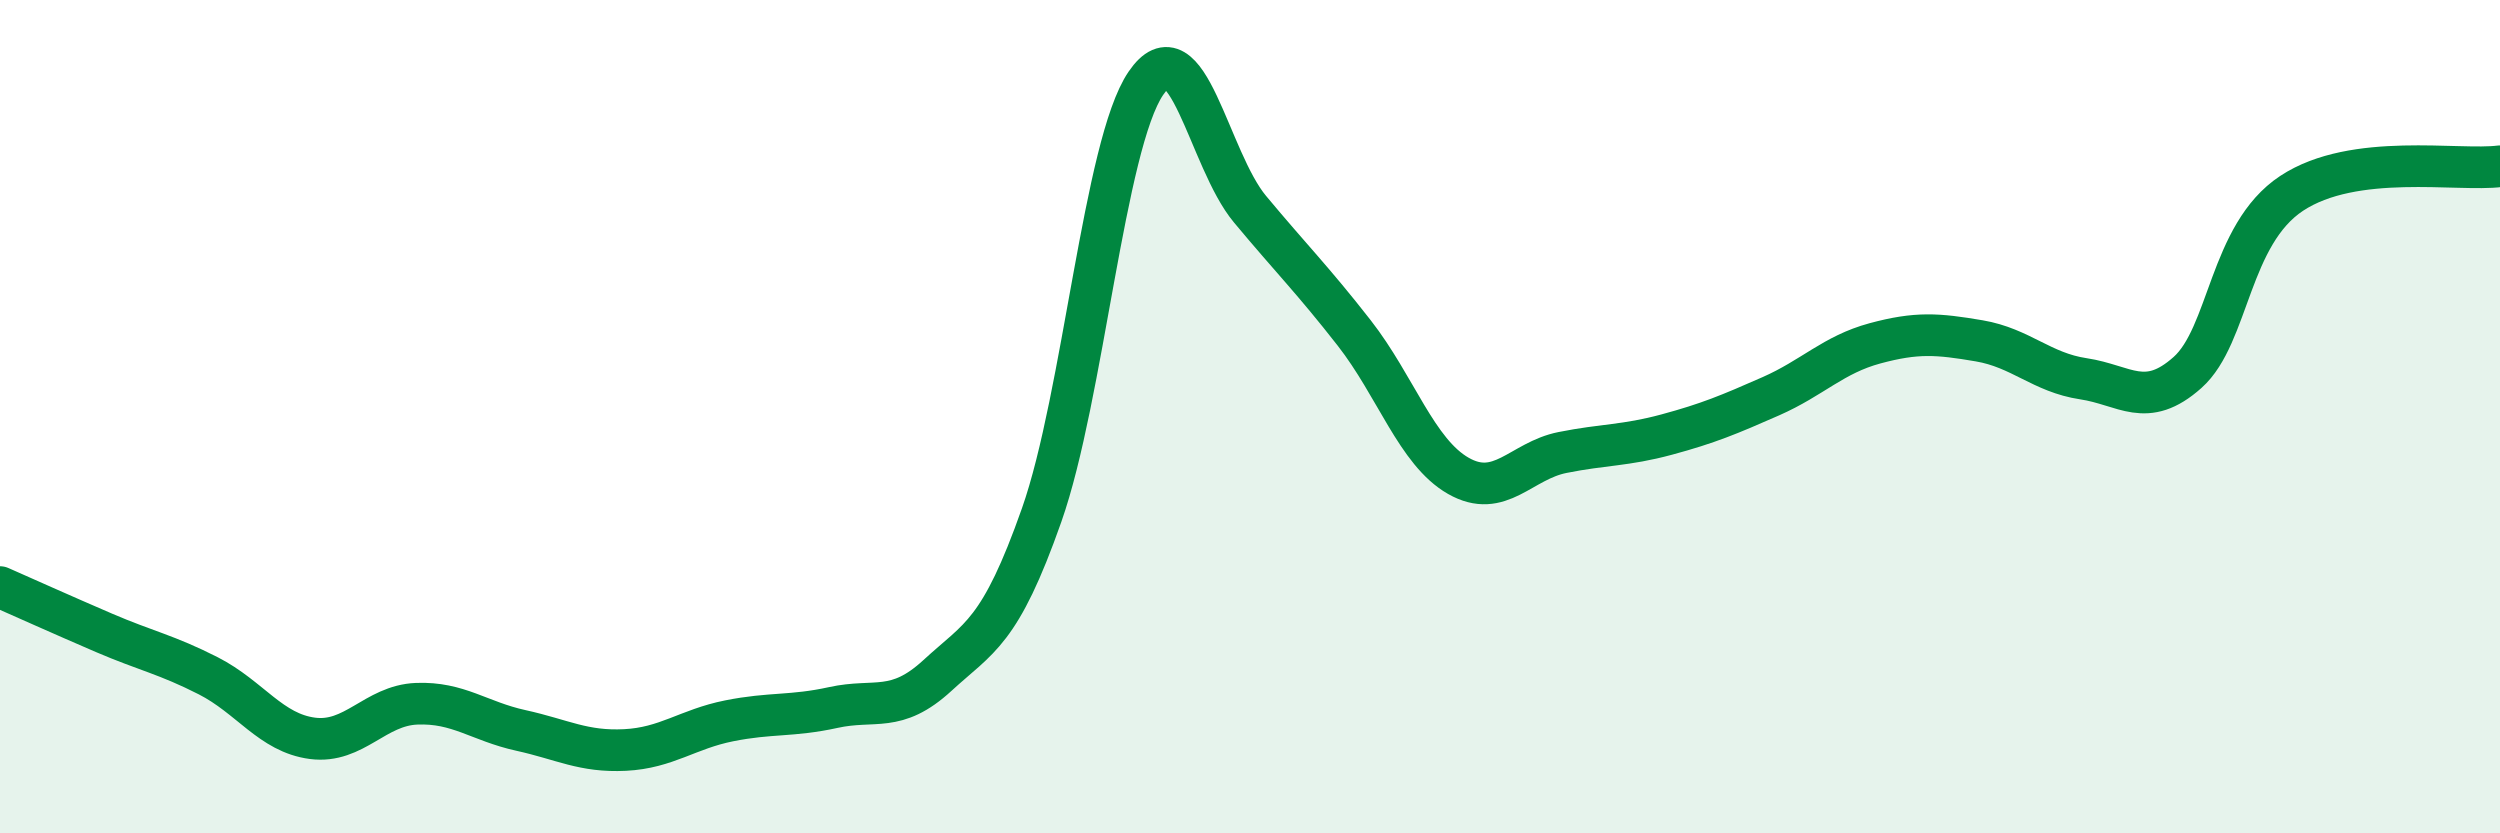
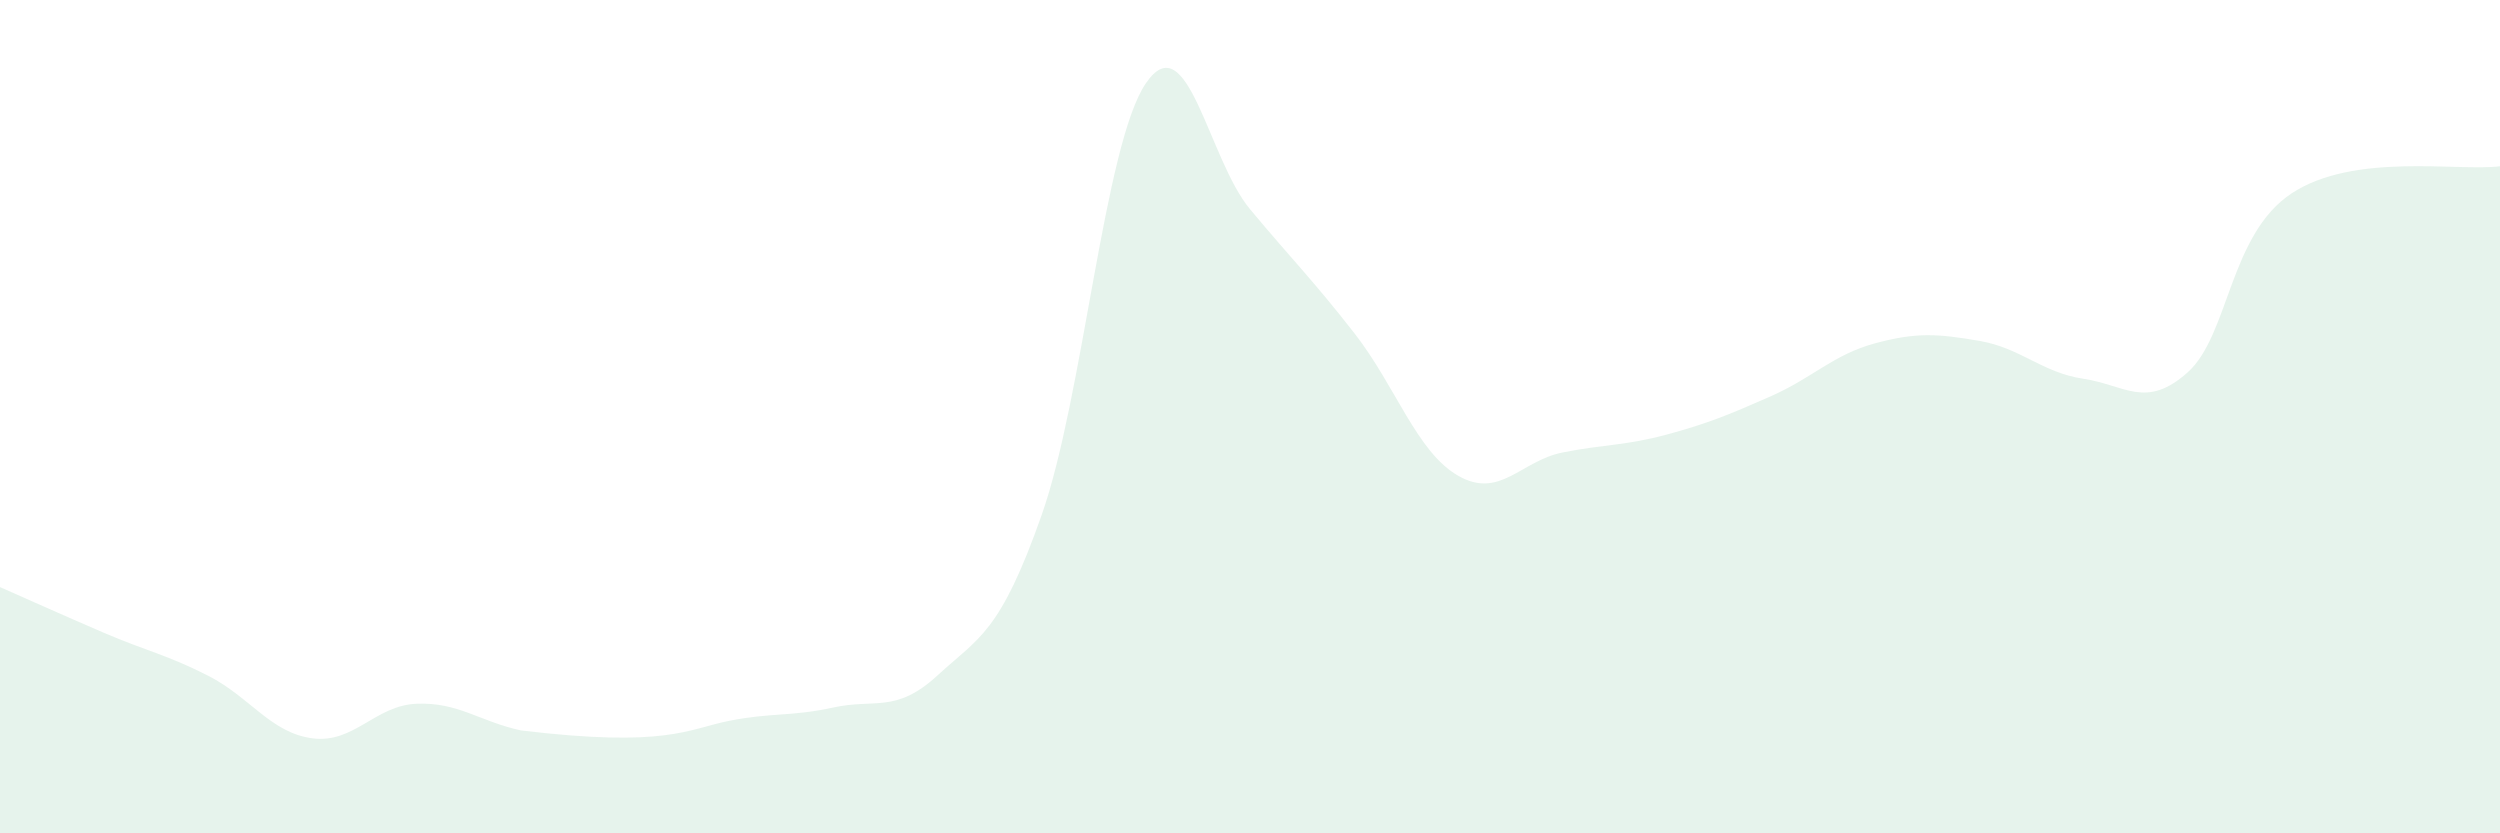
<svg xmlns="http://www.w3.org/2000/svg" width="60" height="20" viewBox="0 0 60 20">
-   <path d="M 0,14.09 C 0.5,14.31 1.5,14.76 2.5,15.19 C 3.5,15.62 4,15.71 5,16.22 C 6,16.73 6.5,17.59 7.5,17.72 C 8.5,17.85 9,16.93 10,16.89 C 11,16.85 11.5,17.31 12.5,17.53 C 13.5,17.75 14,18.05 15,18 C 16,17.95 16.5,17.5 17.5,17.3 C 18.5,17.1 19,17.2 20,16.98 C 21,16.76 21.5,17.13 22.5,16.21 C 23.5,15.29 24,15.2 25,12.36 C 26,9.52 26.5,3.47 27.5,2 C 28.5,0.53 29,3.82 30,5.02 C 31,6.22 31.5,6.71 32.5,7.99 C 33.5,9.27 34,10.85 35,11.42 C 36,11.99 36.5,11.06 37.5,10.86 C 38.5,10.66 39,10.7 40,10.43 C 41,10.16 41.5,9.95 42.5,9.51 C 43.5,9.07 44,8.51 45,8.24 C 46,7.97 46.5,8.01 47.5,8.18 C 48.5,8.35 49,8.94 50,9.09 C 51,9.24 51.5,9.83 52.5,8.94 C 53.5,8.05 53.5,5.63 55,4.64 C 56.5,3.65 59,4.12 60,3.99L60 20L0 20Z" fill="#008740" opacity="0.1" stroke-linecap="round" stroke-linejoin="round" />
-   <path d="M 0,14.09 C 0.5,14.31 1.5,14.76 2.5,15.19 C 3.5,15.62 4,15.71 5,16.22 C 6,16.73 6.5,17.59 7.5,17.72 C 8.5,17.85 9,16.93 10,16.89 C 11,16.85 11.5,17.31 12.5,17.53 C 13.5,17.75 14,18.05 15,18 C 16,17.95 16.5,17.5 17.5,17.3 C 18.5,17.1 19,17.2 20,16.98 C 21,16.76 21.5,17.13 22.5,16.21 C 23.5,15.29 24,15.2 25,12.36 C 26,9.52 26.5,3.47 27.5,2 C 28.5,0.53 29,3.82 30,5.02 C 31,6.22 31.5,6.71 32.5,7.99 C 33.5,9.27 34,10.85 35,11.42 C 36,11.99 36.5,11.06 37.5,10.86 C 38.5,10.66 39,10.7 40,10.43 C 41,10.16 41.5,9.95 42.5,9.51 C 43.5,9.07 44,8.51 45,8.24 C 46,7.97 46.5,8.01 47.5,8.18 C 48.5,8.35 49,8.94 50,9.09 C 51,9.24 51.5,9.83 52.5,8.94 C 53.5,8.05 53.5,5.63 55,4.64 C 56.5,3.65 59,4.12 60,3.99" stroke="#008740" stroke-width="1" fill="none" stroke-linecap="round" stroke-linejoin="round" />
+   <path d="M 0,14.09 C 0.5,14.31 1.5,14.76 2.5,15.19 C 3.5,15.62 4,15.71 5,16.22 C 6,16.73 6.5,17.59 7.5,17.72 C 8.5,17.85 9,16.93 10,16.89 C 11,16.85 11.5,17.31 12.5,17.53 C 16,17.95 16.5,17.5 17.5,17.3 C 18.5,17.1 19,17.2 20,16.98 C 21,16.76 21.5,17.13 22.5,16.21 C 23.5,15.29 24,15.2 25,12.36 C 26,9.52 26.5,3.47 27.5,2 C 28.5,0.53 29,3.82 30,5.02 C 31,6.22 31.5,6.71 32.5,7.99 C 33.5,9.27 34,10.85 35,11.42 C 36,11.99 36.5,11.06 37.5,10.86 C 38.5,10.66 39,10.7 40,10.43 C 41,10.16 41.5,9.95 42.5,9.51 C 43.5,9.07 44,8.51 45,8.24 C 46,7.97 46.5,8.01 47.5,8.18 C 48.5,8.35 49,8.94 50,9.09 C 51,9.24 51.5,9.83 52.5,8.94 C 53.5,8.05 53.5,5.63 55,4.64 C 56.5,3.65 59,4.12 60,3.99L60 20L0 20Z" fill="#008740" opacity="0.1" stroke-linecap="round" stroke-linejoin="round" />
</svg>